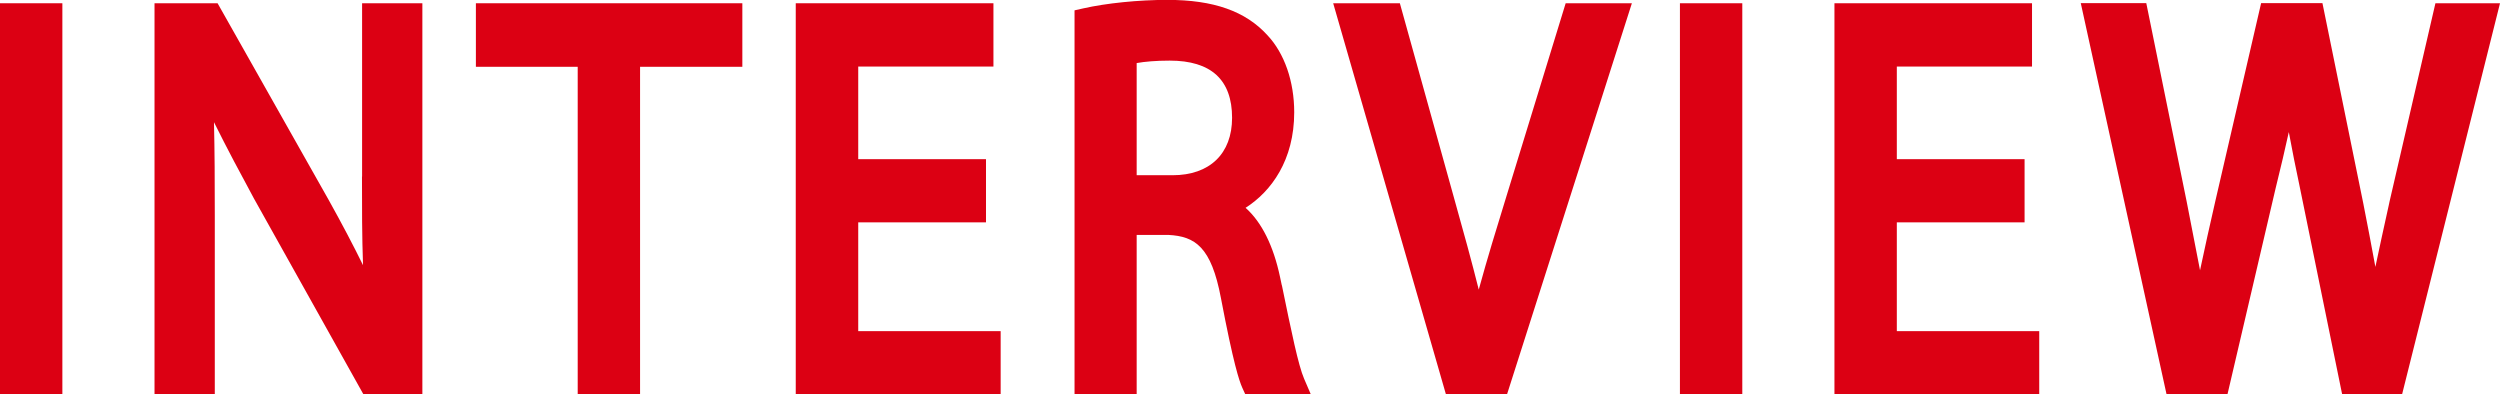
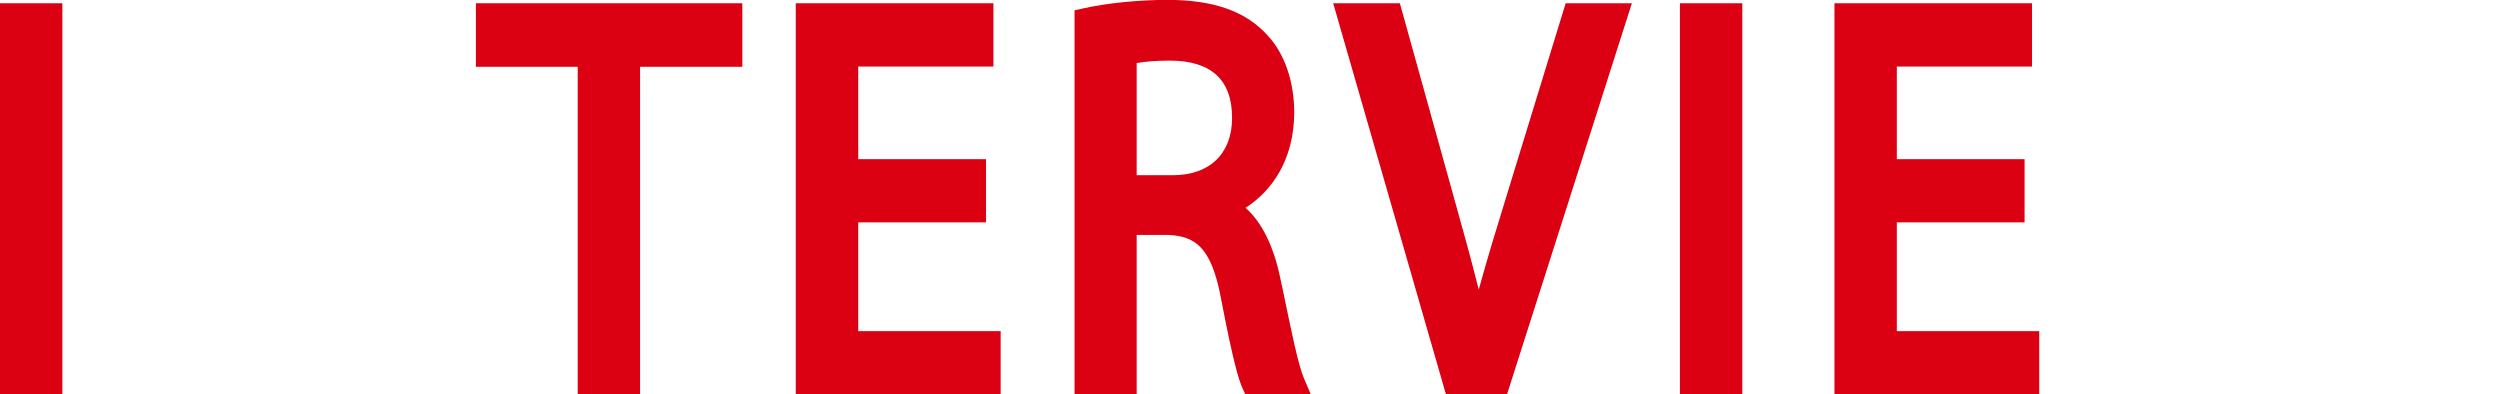
<svg xmlns="http://www.w3.org/2000/svg" id="_レイヤー_2" viewBox="0 0 214.86 33.9">
  <defs>
    <style>.cls-1{fill:#dc0013;stroke-width:0px;}</style>
  </defs>
  <g id="_レイヤー_1-2">
    <rect class="cls-1" y=".28" width="5.36" height="33.61" />
-     <path class="cls-1" d="M31.11,15.17c0,2.65,0,5.15.09,7.62-.83-1.69-1.79-3.52-2.96-5.62L18.7.28h-5.42v33.61h5.18v-15.37c0-2.97-.01-5.54-.07-8.02,1.11,2.24,2.32,4.5,3.44,6.57l9.41,16.83h5.06V.28h-5.18v14.89Z" />
    <polygon class="cls-1" points="40.9 5.74 49.65 5.74 49.65 33.9 55.01 33.9 55.01 5.74 63.8 5.74 63.8 .28 40.9 .28 40.9 5.74" />
    <polygon class="cls-1" points="73.76 19.11 84.74 19.11 84.74 13.68 73.76 13.68 73.76 5.72 85.38 5.72 85.38 .28 68.39 .28 68.39 33.9 86 33.9 86 28.46 73.76 28.46 73.76 19.11" />
    <path class="cls-1" d="M110.16,24.51l-.15-.71c-.57-2.69-1.58-4.71-2.96-5.94,2.21-1.41,4.18-4.1,4.18-8.21,0-2.65-.84-5.07-2.3-6.62-1.88-2.07-4.62-3.04-8.61-3.04-2.46,0-5.23.28-7.22.73l-.75.17v33h5.34v-13.7h2.73c2.29.12,3.68,1.02,4.51,5.42,1.08,5.67,1.57,7.12,1.84,7.72l.26.57h5.63l-.58-1.35c-.5-1.16-1.09-4.04-1.91-8.03ZM105.89,10.12c0,3.09-1.92,4.94-5.12,4.94h-3.08V5.42c.67-.12,1.63-.21,2.84-.21,3.56,0,5.36,1.65,5.36,4.92Z" />
    <path class="cls-1" d="M129.45,16.93c-.81,2.62-1.64,5.33-2.36,7.96-.59-2.36-1.29-4.91-2.17-8.04L120.31.28h-5.73l9.69,33.61h5.25L140.25.28h-5.69l-5.11,16.65Z" />
    <rect class="cls-1" x="144.38" y=".28" width="5.36" height="33.61" />
    <polygon class="cls-1" points="163.02 19.11 174 19.11 174 13.68 163.02 13.68 163.02 5.72 174.64 5.72 174.64 .28 157.66 .28 157.66 33.9 175.26 33.9 175.26 28.46 163.02 28.46 163.02 19.11" />
-     <path class="cls-1" d="M209.31.28l-3.94,17.03-.07.33c-.42,1.88-.8,3.65-1.15,5.3-.33-1.83-.7-3.71-1.04-5.46l-3.51-17.21h-5.27l-3.93,16.99c-.46,2.01-.92,4.06-1.32,5.97-.35-1.82-.74-3.83-1.15-5.91l-3.47-17.05h-5.63l7.37,33.61h5.24l4.12-17.63c.47-1.9.84-3.49,1.15-4.9.27,1.47.59,3.07.98,4.91l3.6,17.61h5.16L214.86.28h-5.55Z" />
  </g>
</svg>